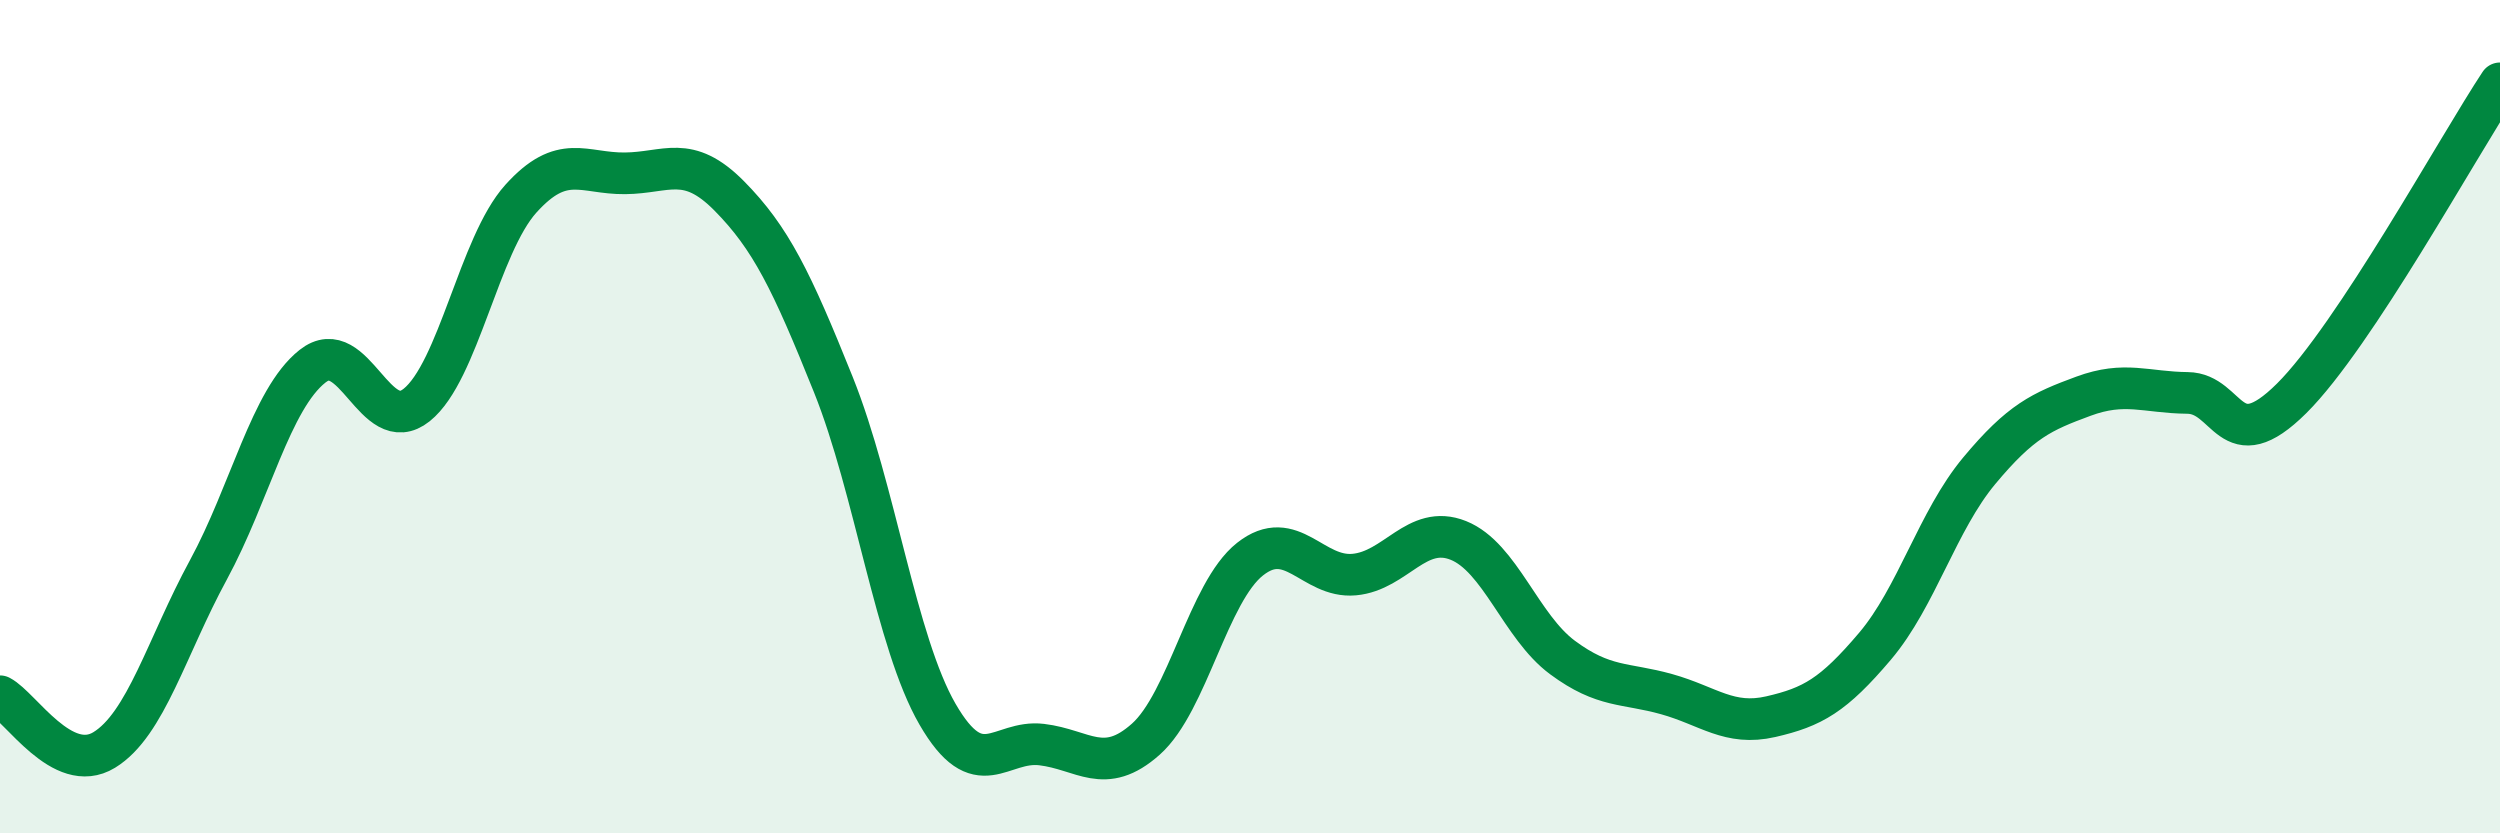
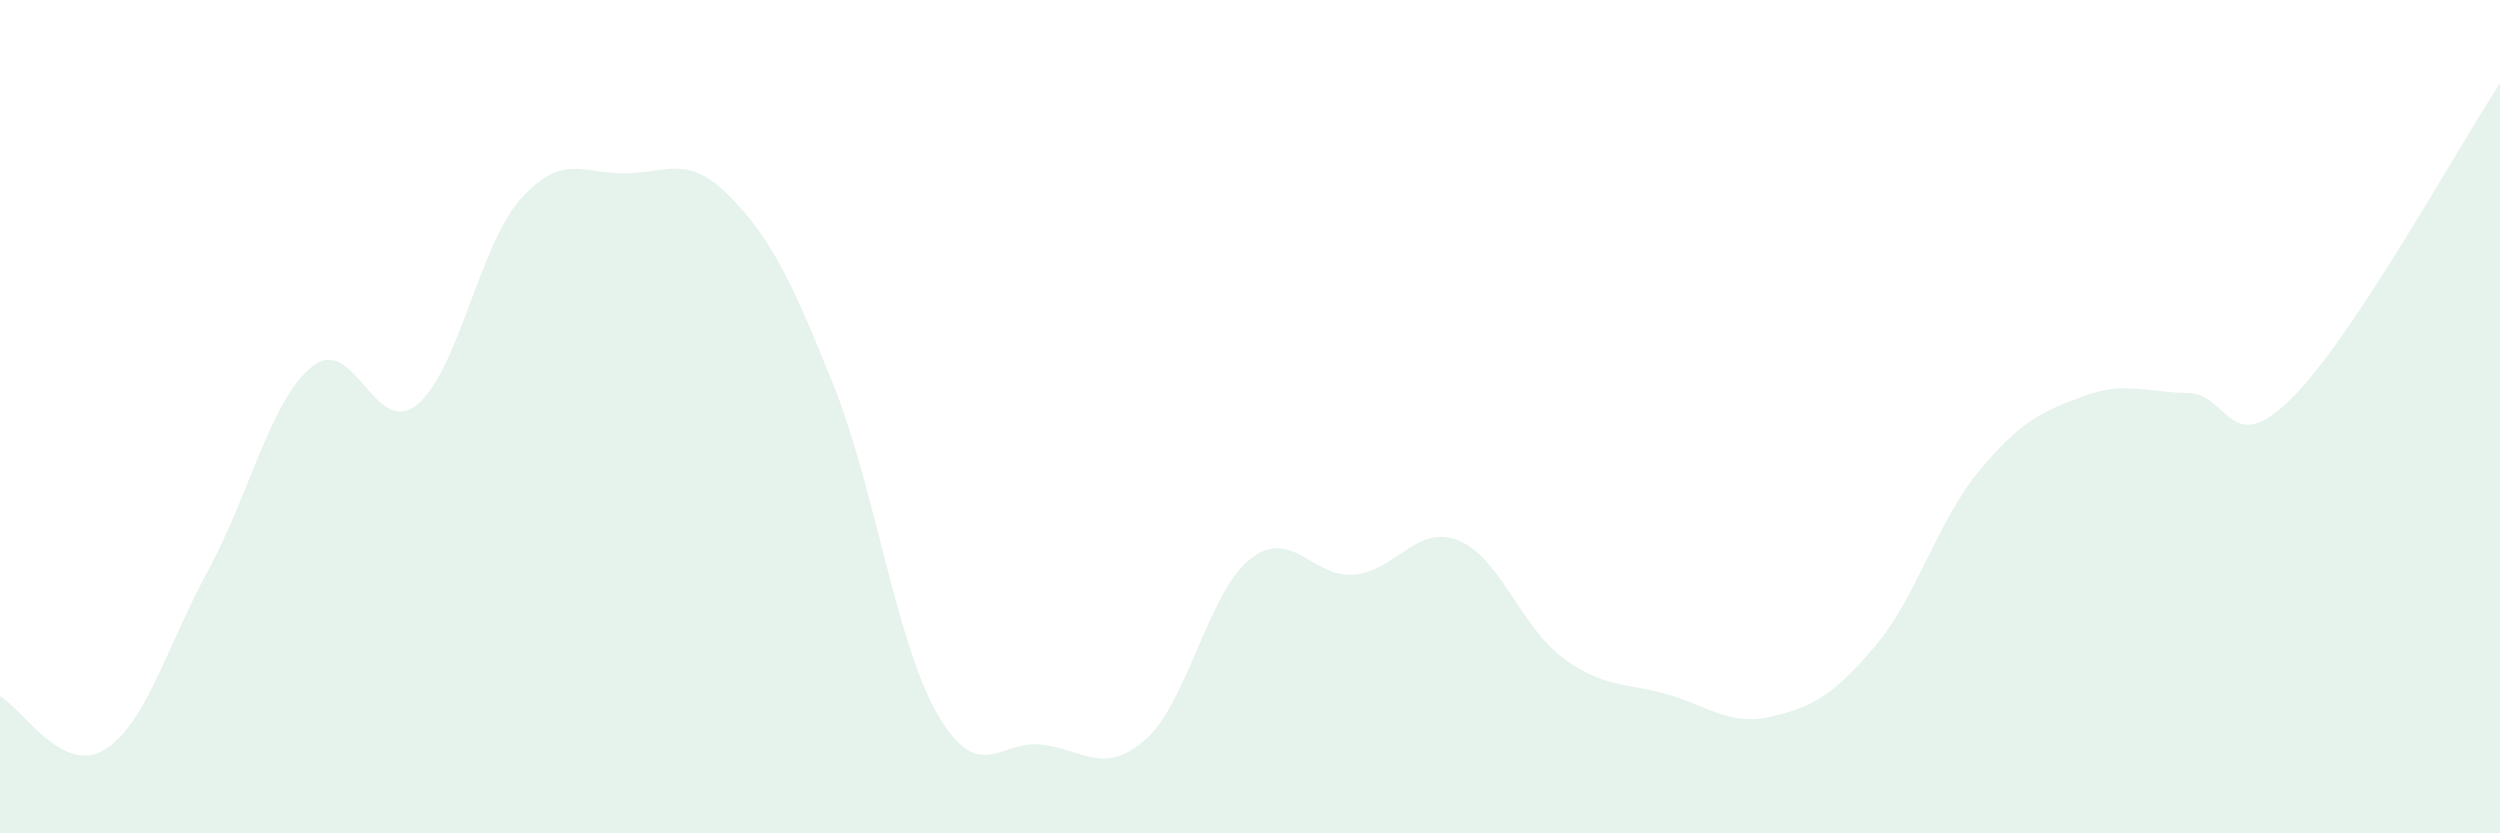
<svg xmlns="http://www.w3.org/2000/svg" width="60" height="20" viewBox="0 0 60 20">
  <path d="M 0,16.71 C 0.5,16.97 1.5,18.61 2.5,18 C 3.5,17.39 4,15.52 5,13.68 C 6,11.84 6.5,9.58 7.5,8.79 C 8.5,8 9,10.52 10,9.72 C 11,8.92 11.5,5.88 12.5,4.77 C 13.5,3.66 14,4.17 15,4.16 C 16,4.15 16.5,3.69 17.5,4.7 C 18.5,5.71 19,6.74 20,9.23 C 21,11.72 21.5,15.41 22.5,17.14 C 23.5,18.87 24,17.75 25,17.87 C 26,17.99 26.5,18.63 27.5,17.74 C 28.5,16.85 29,14.21 30,13.42 C 31,12.63 31.5,13.88 32.5,13.79 C 33.5,13.7 34,12.57 35,12.97 C 36,13.37 36.5,15.04 37.5,15.78 C 38.5,16.52 39,16.38 40,16.66 C 41,16.94 41.5,17.43 42.5,17.2 C 43.5,16.97 44,16.69 45,15.51 C 46,14.33 46.5,12.5 47.5,11.3 C 48.5,10.1 49,9.88 50,9.51 C 51,9.14 51.5,9.42 52.5,9.43 C 53.5,9.44 53.5,11.05 55,9.56 C 56.5,8.07 59,3.51 60,2L60 20L0 20Z" fill="#008740" opacity="0.1" stroke-linecap="round" stroke-linejoin="round" />
-   <path d="M 0,16.71 C 0.5,16.97 1.5,18.61 2.5,18 C 3.5,17.39 4,15.52 5,13.68 C 6,11.84 6.5,9.58 7.5,8.79 C 8.5,8 9,10.52 10,9.72 C 11,8.92 11.5,5.88 12.5,4.77 C 13.5,3.66 14,4.17 15,4.16 C 16,4.15 16.5,3.69 17.5,4.7 C 18.5,5.71 19,6.74 20,9.23 C 21,11.72 21.5,15.41 22.5,17.14 C 23.5,18.87 24,17.75 25,17.87 C 26,17.99 26.5,18.63 27.5,17.74 C 28.5,16.85 29,14.21 30,13.42 C 31,12.63 31.5,13.88 32.5,13.79 C 33.5,13.7 34,12.57 35,12.97 C 36,13.37 36.5,15.04 37.5,15.78 C 38.5,16.52 39,16.38 40,16.66 C 41,16.94 41.5,17.43 42.5,17.2 C 43.5,16.97 44,16.69 45,15.51 C 46,14.33 46.5,12.5 47.5,11.3 C 48.5,10.1 49,9.88 50,9.51 C 51,9.14 51.5,9.42 52.5,9.43 C 53.5,9.44 53.5,11.05 55,9.56 C 56.5,8.07 59,3.51 60,2" stroke="#008740" stroke-width="1" fill="none" stroke-linecap="round" stroke-linejoin="round" />
</svg>